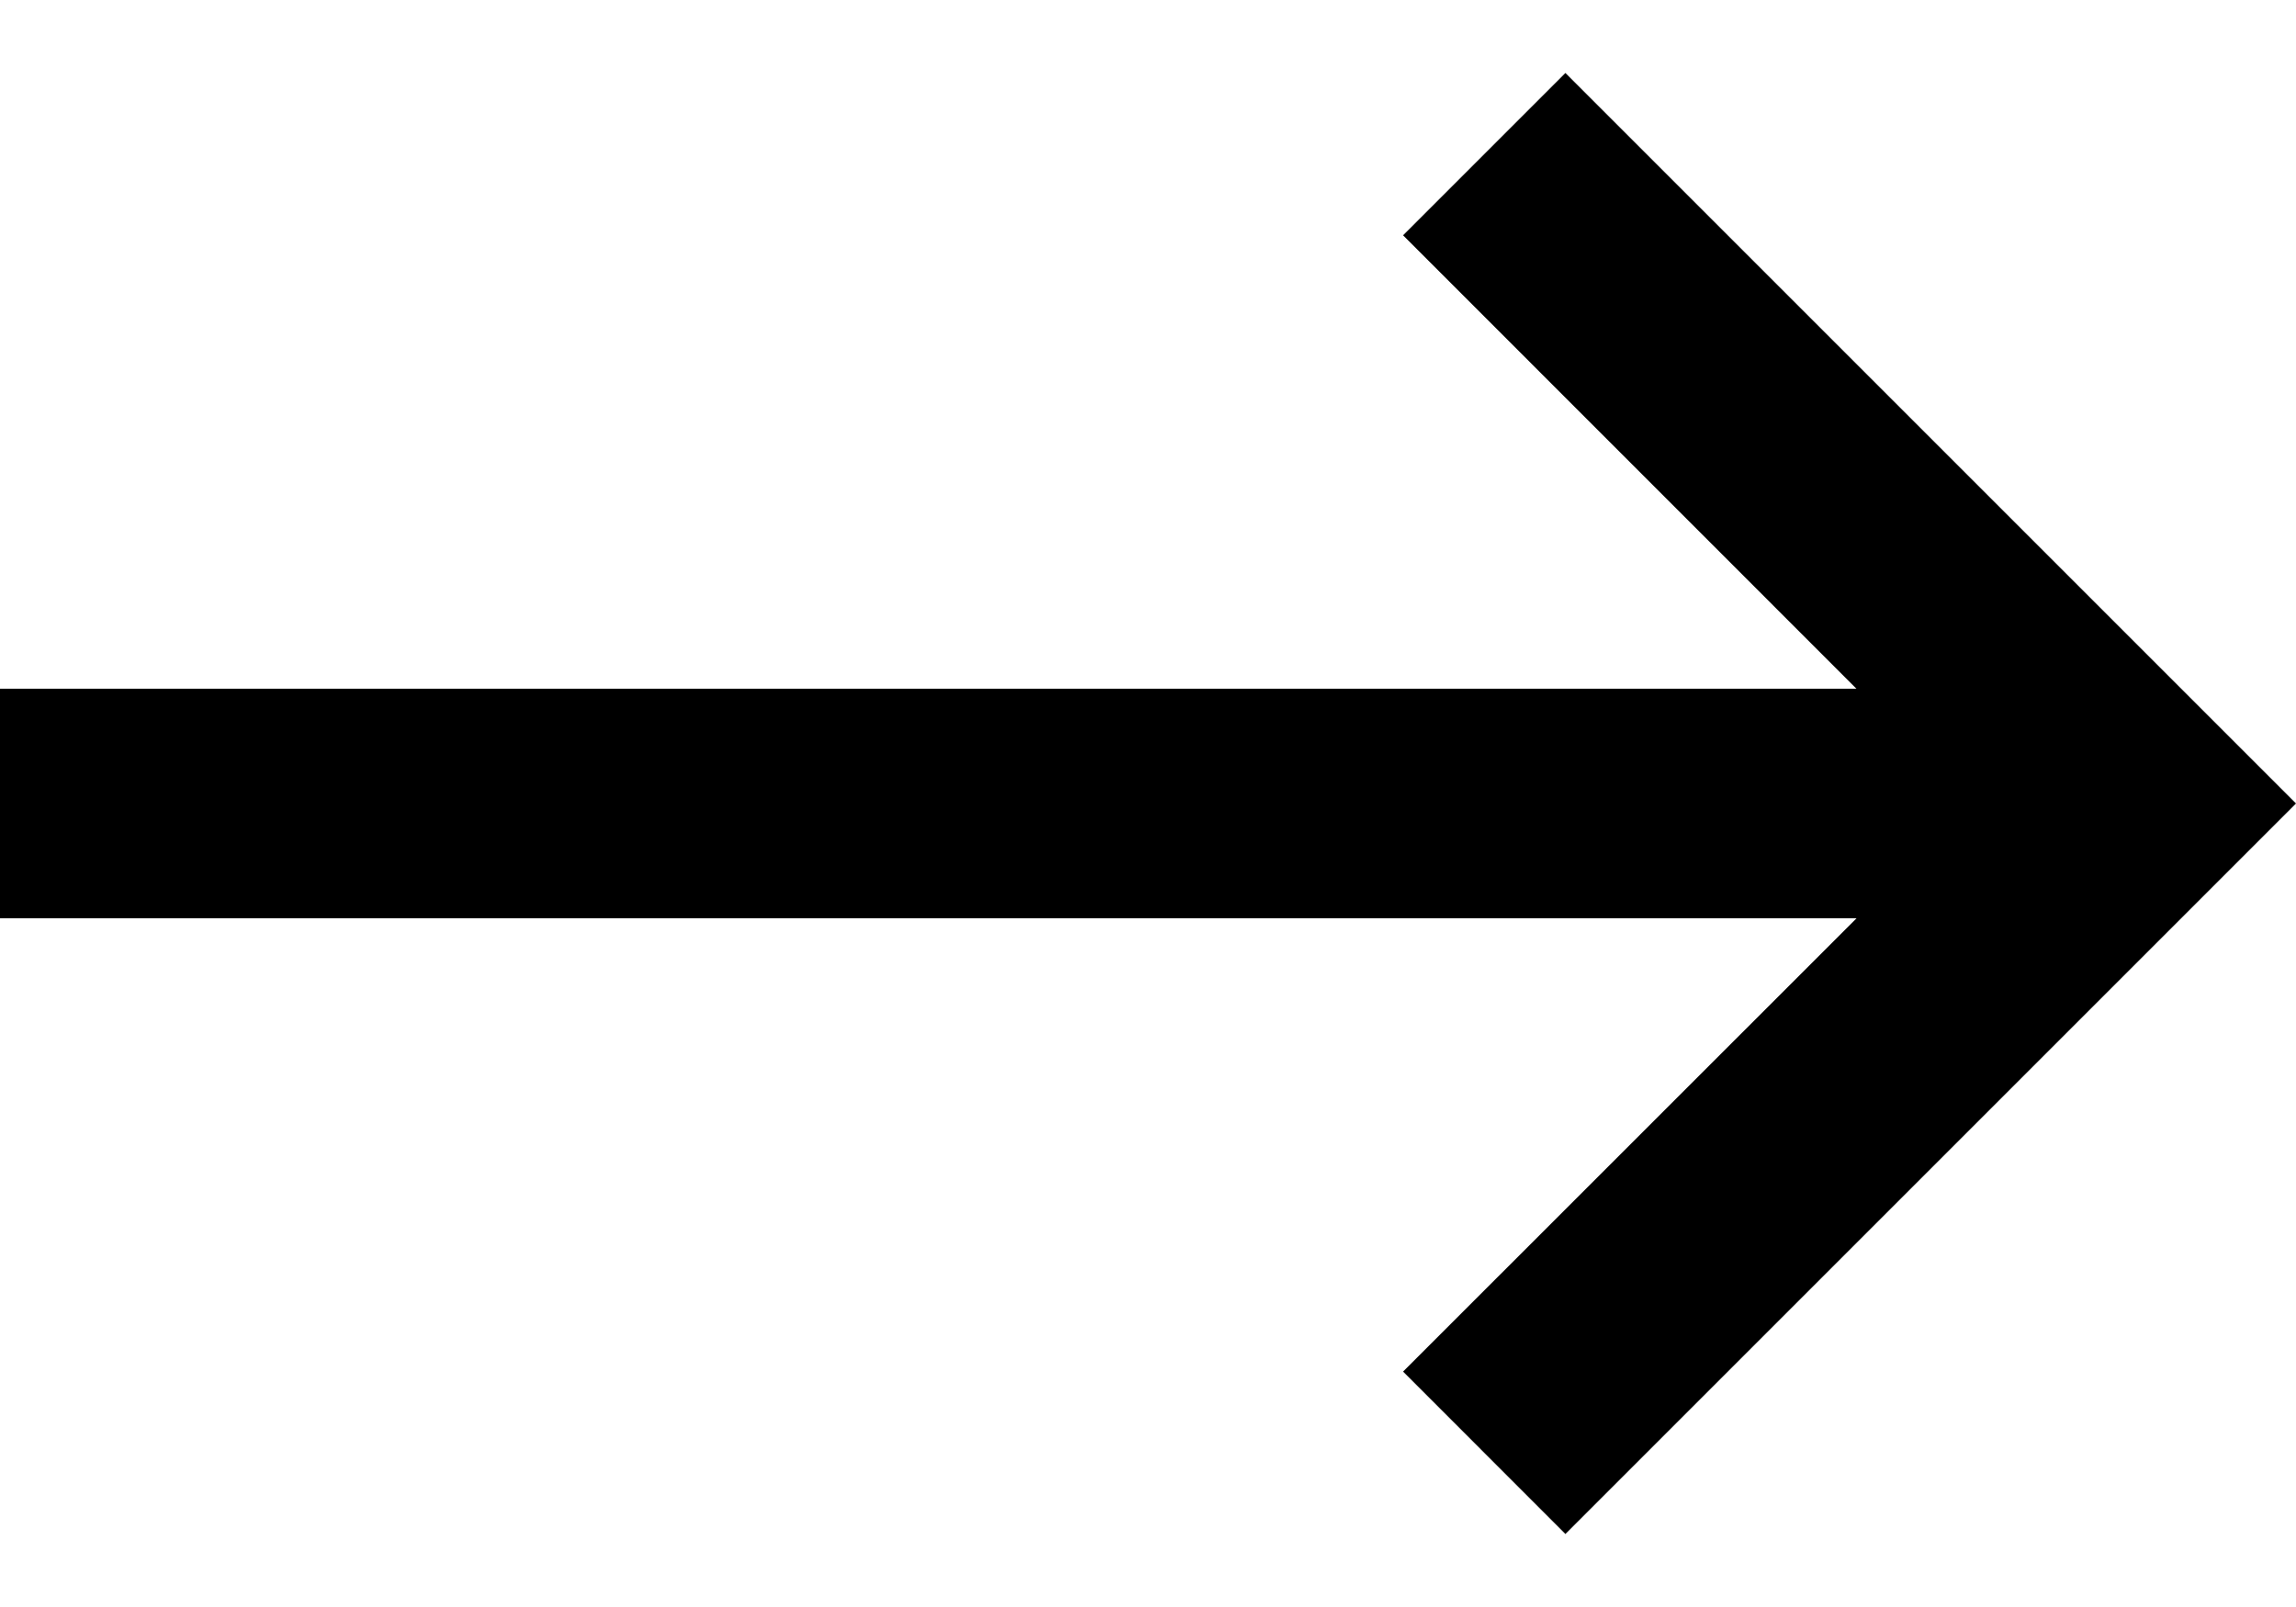
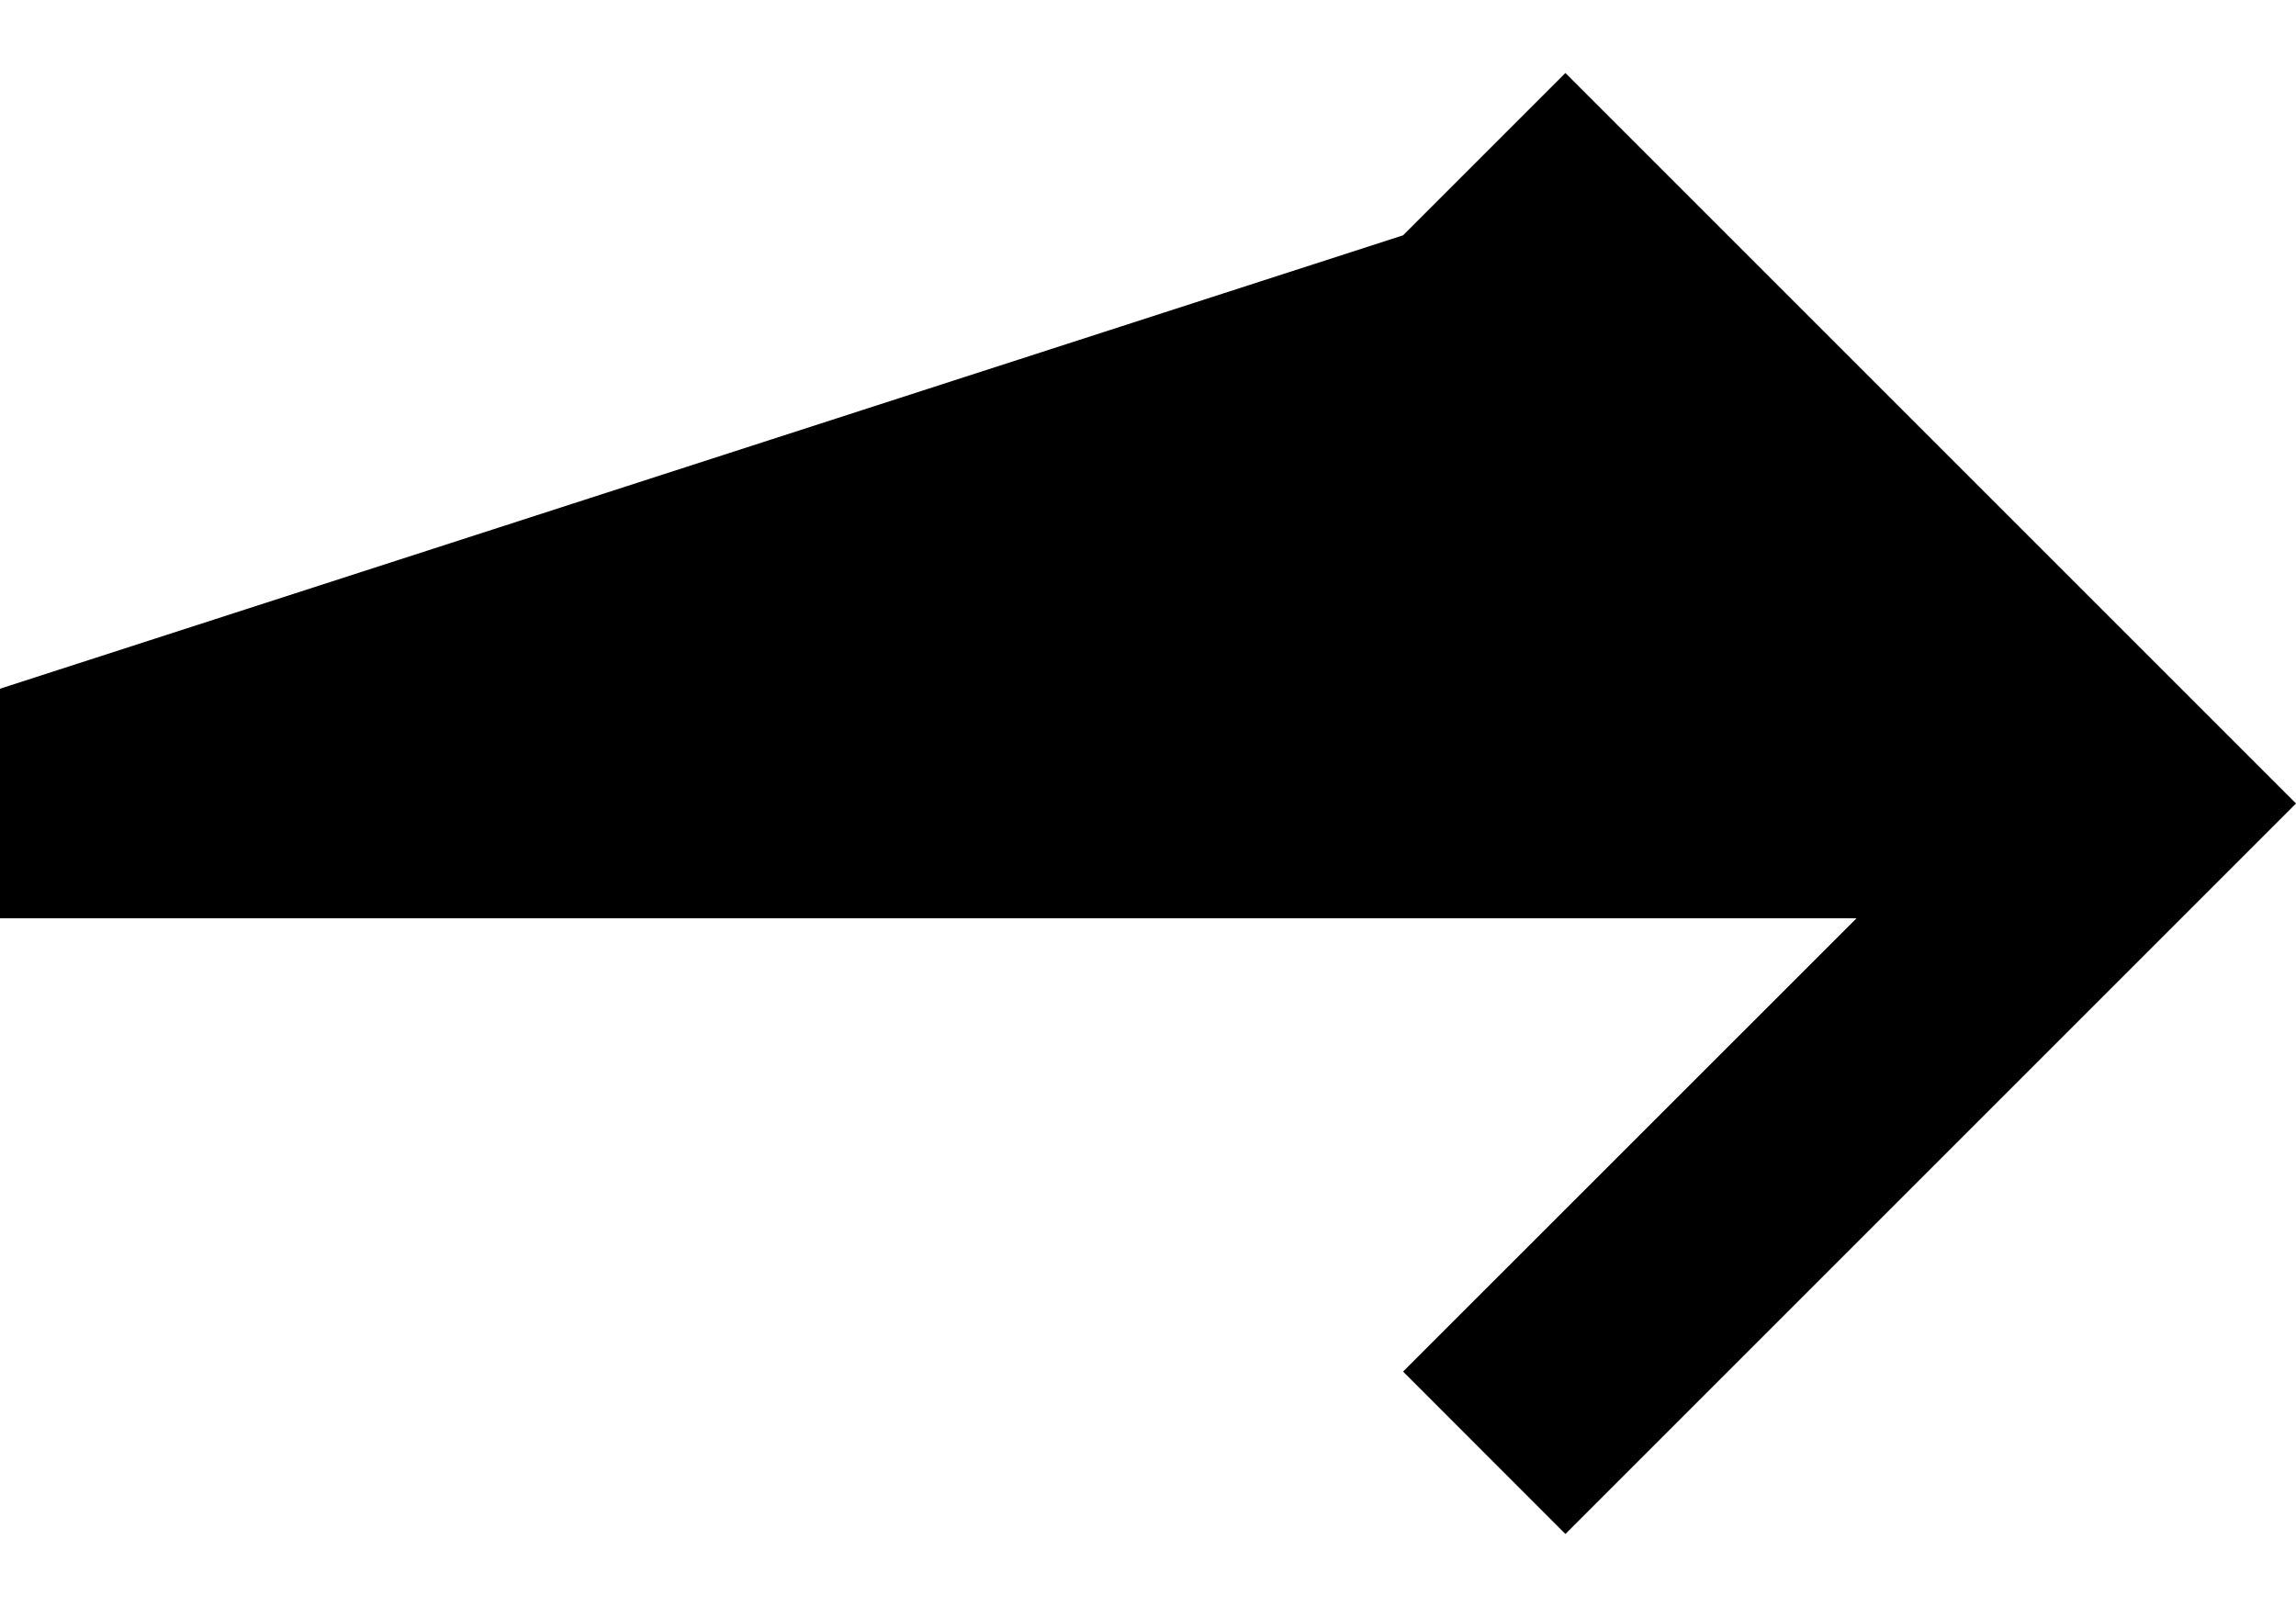
<svg xmlns="http://www.w3.org/2000/svg" width="20" height="14" viewBox="0 0 20 14" fill="none">
-   <path d="M-0 8L-0 6H16.171L12.222 2.05L13.636 0.636L20 7L13.636 13.364L12.222 11.949L16.172 8L-0 8Z" fill="black" />
+   <path d="M-0 8L-0 6L12.222 2.05L13.636 0.636L20 7L13.636 13.364L12.222 11.949L16.172 8L-0 8Z" fill="black" />
</svg>